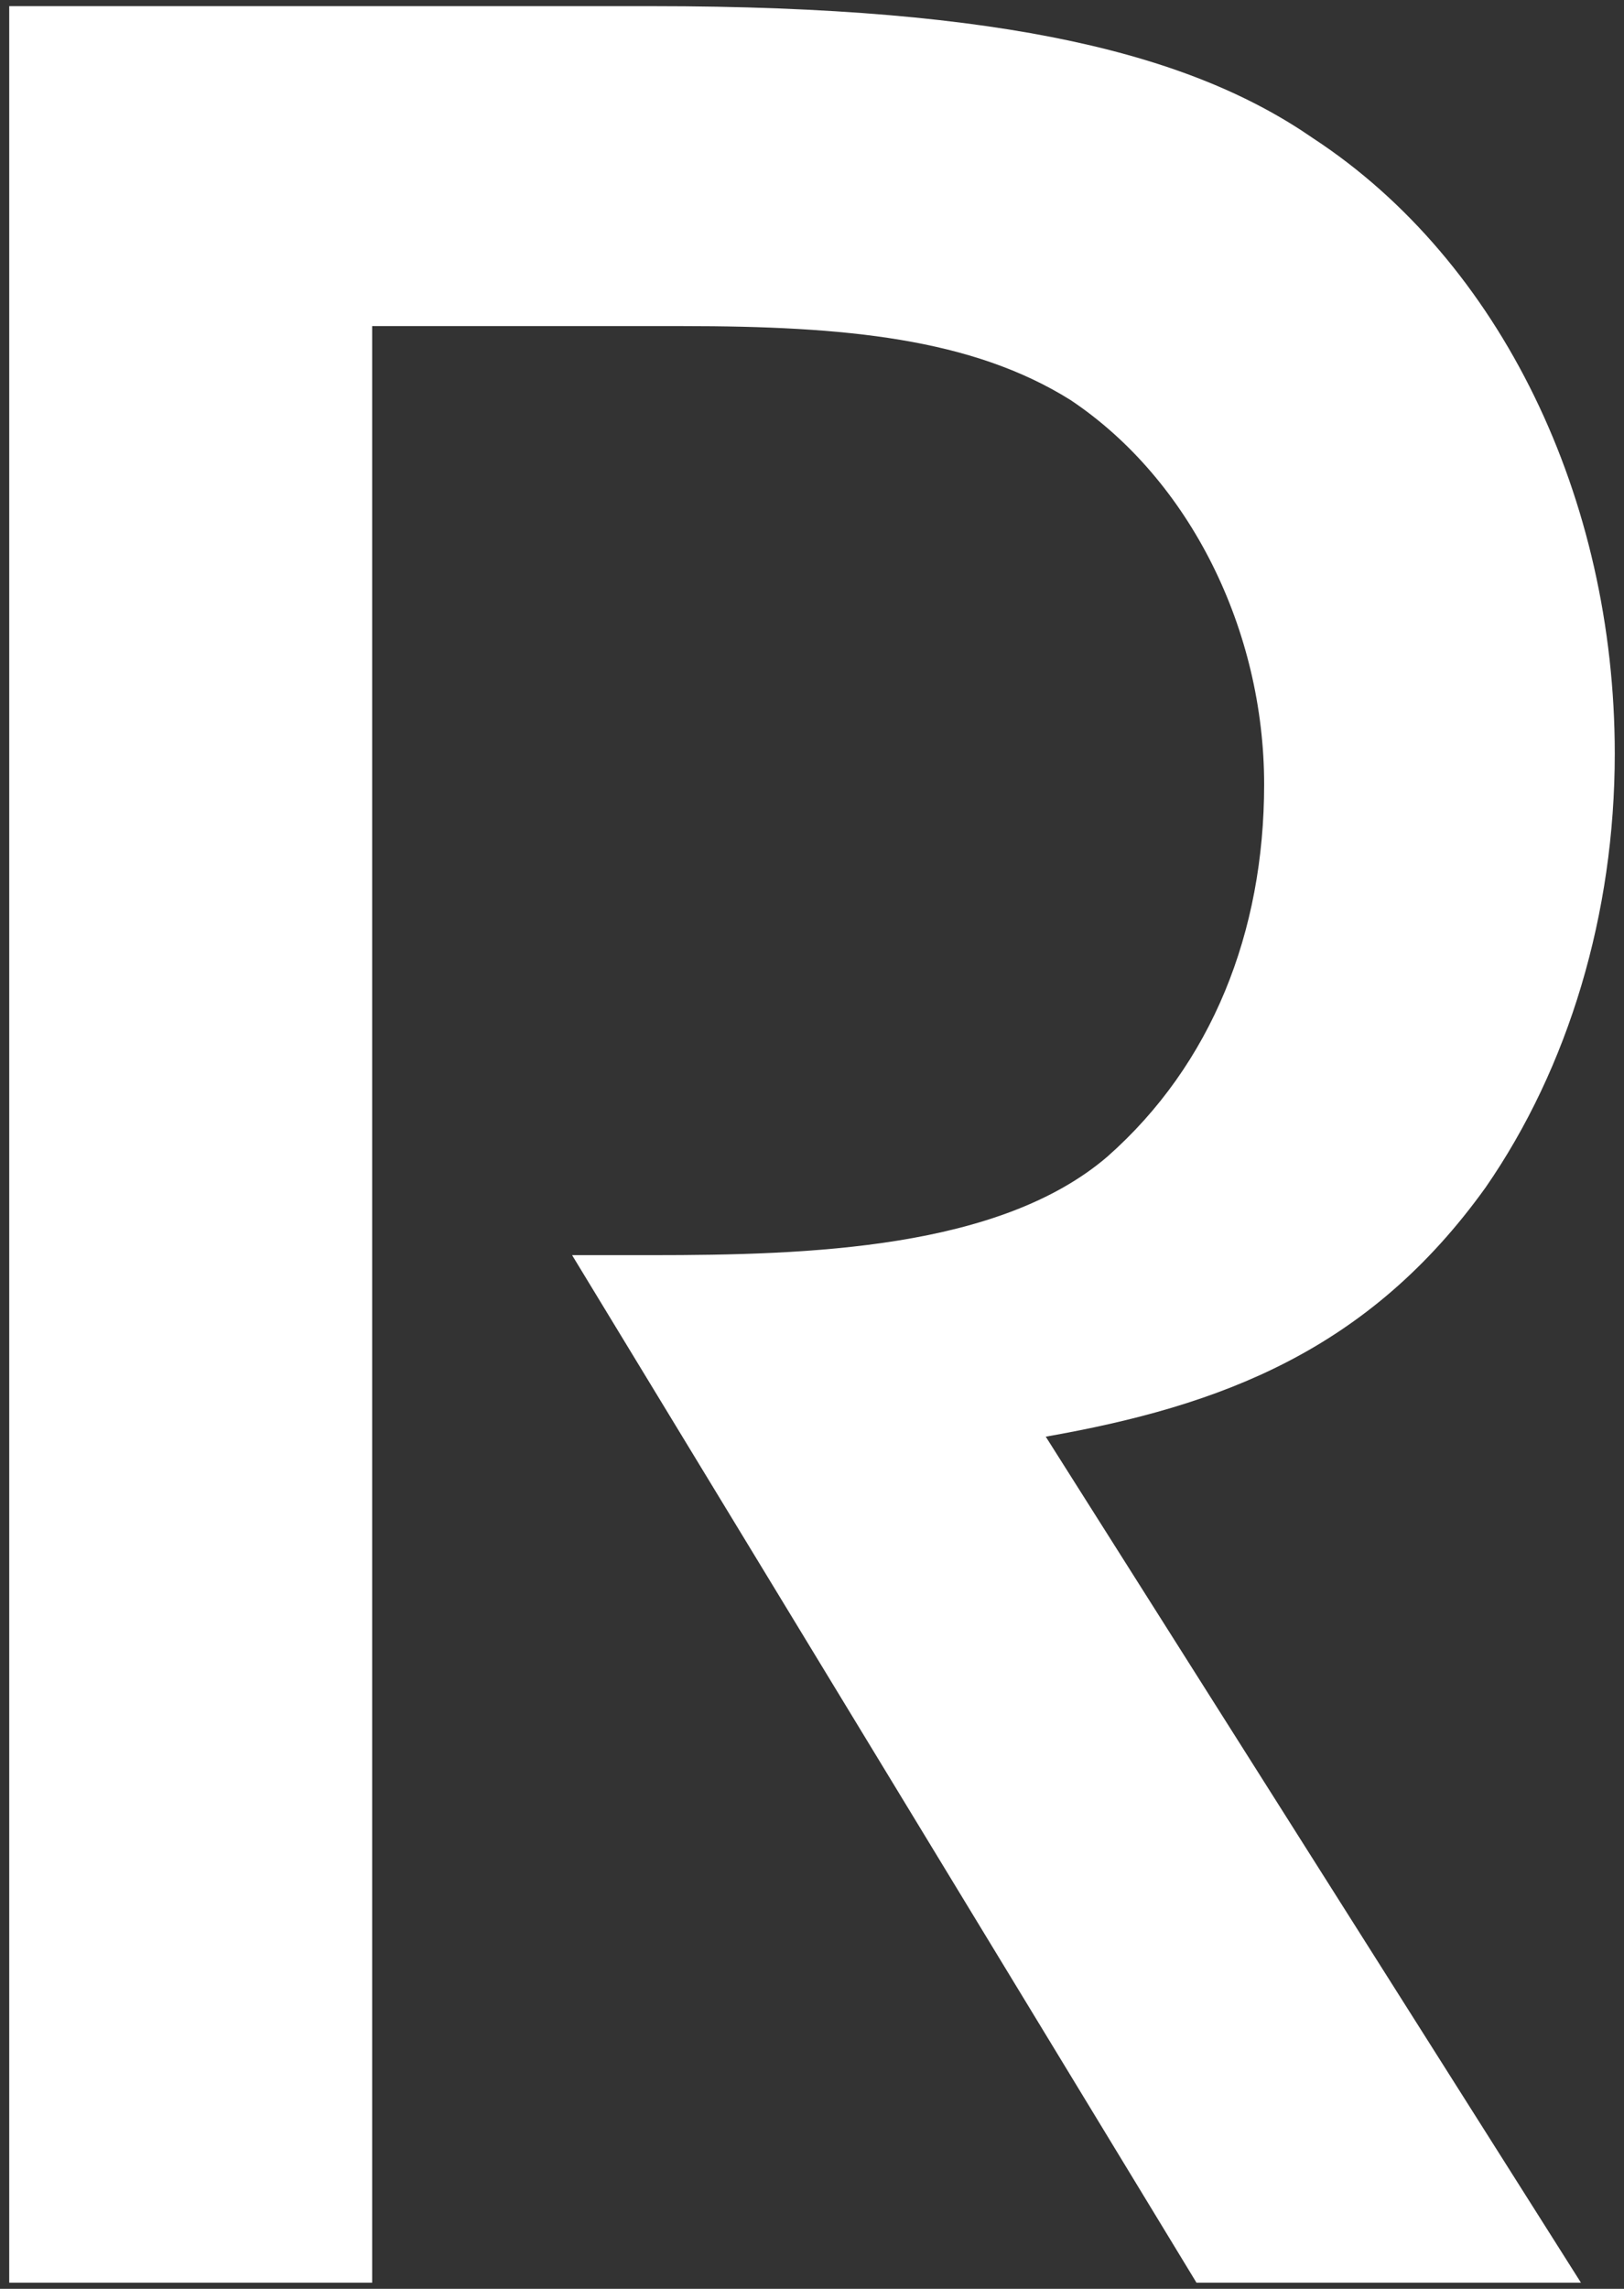
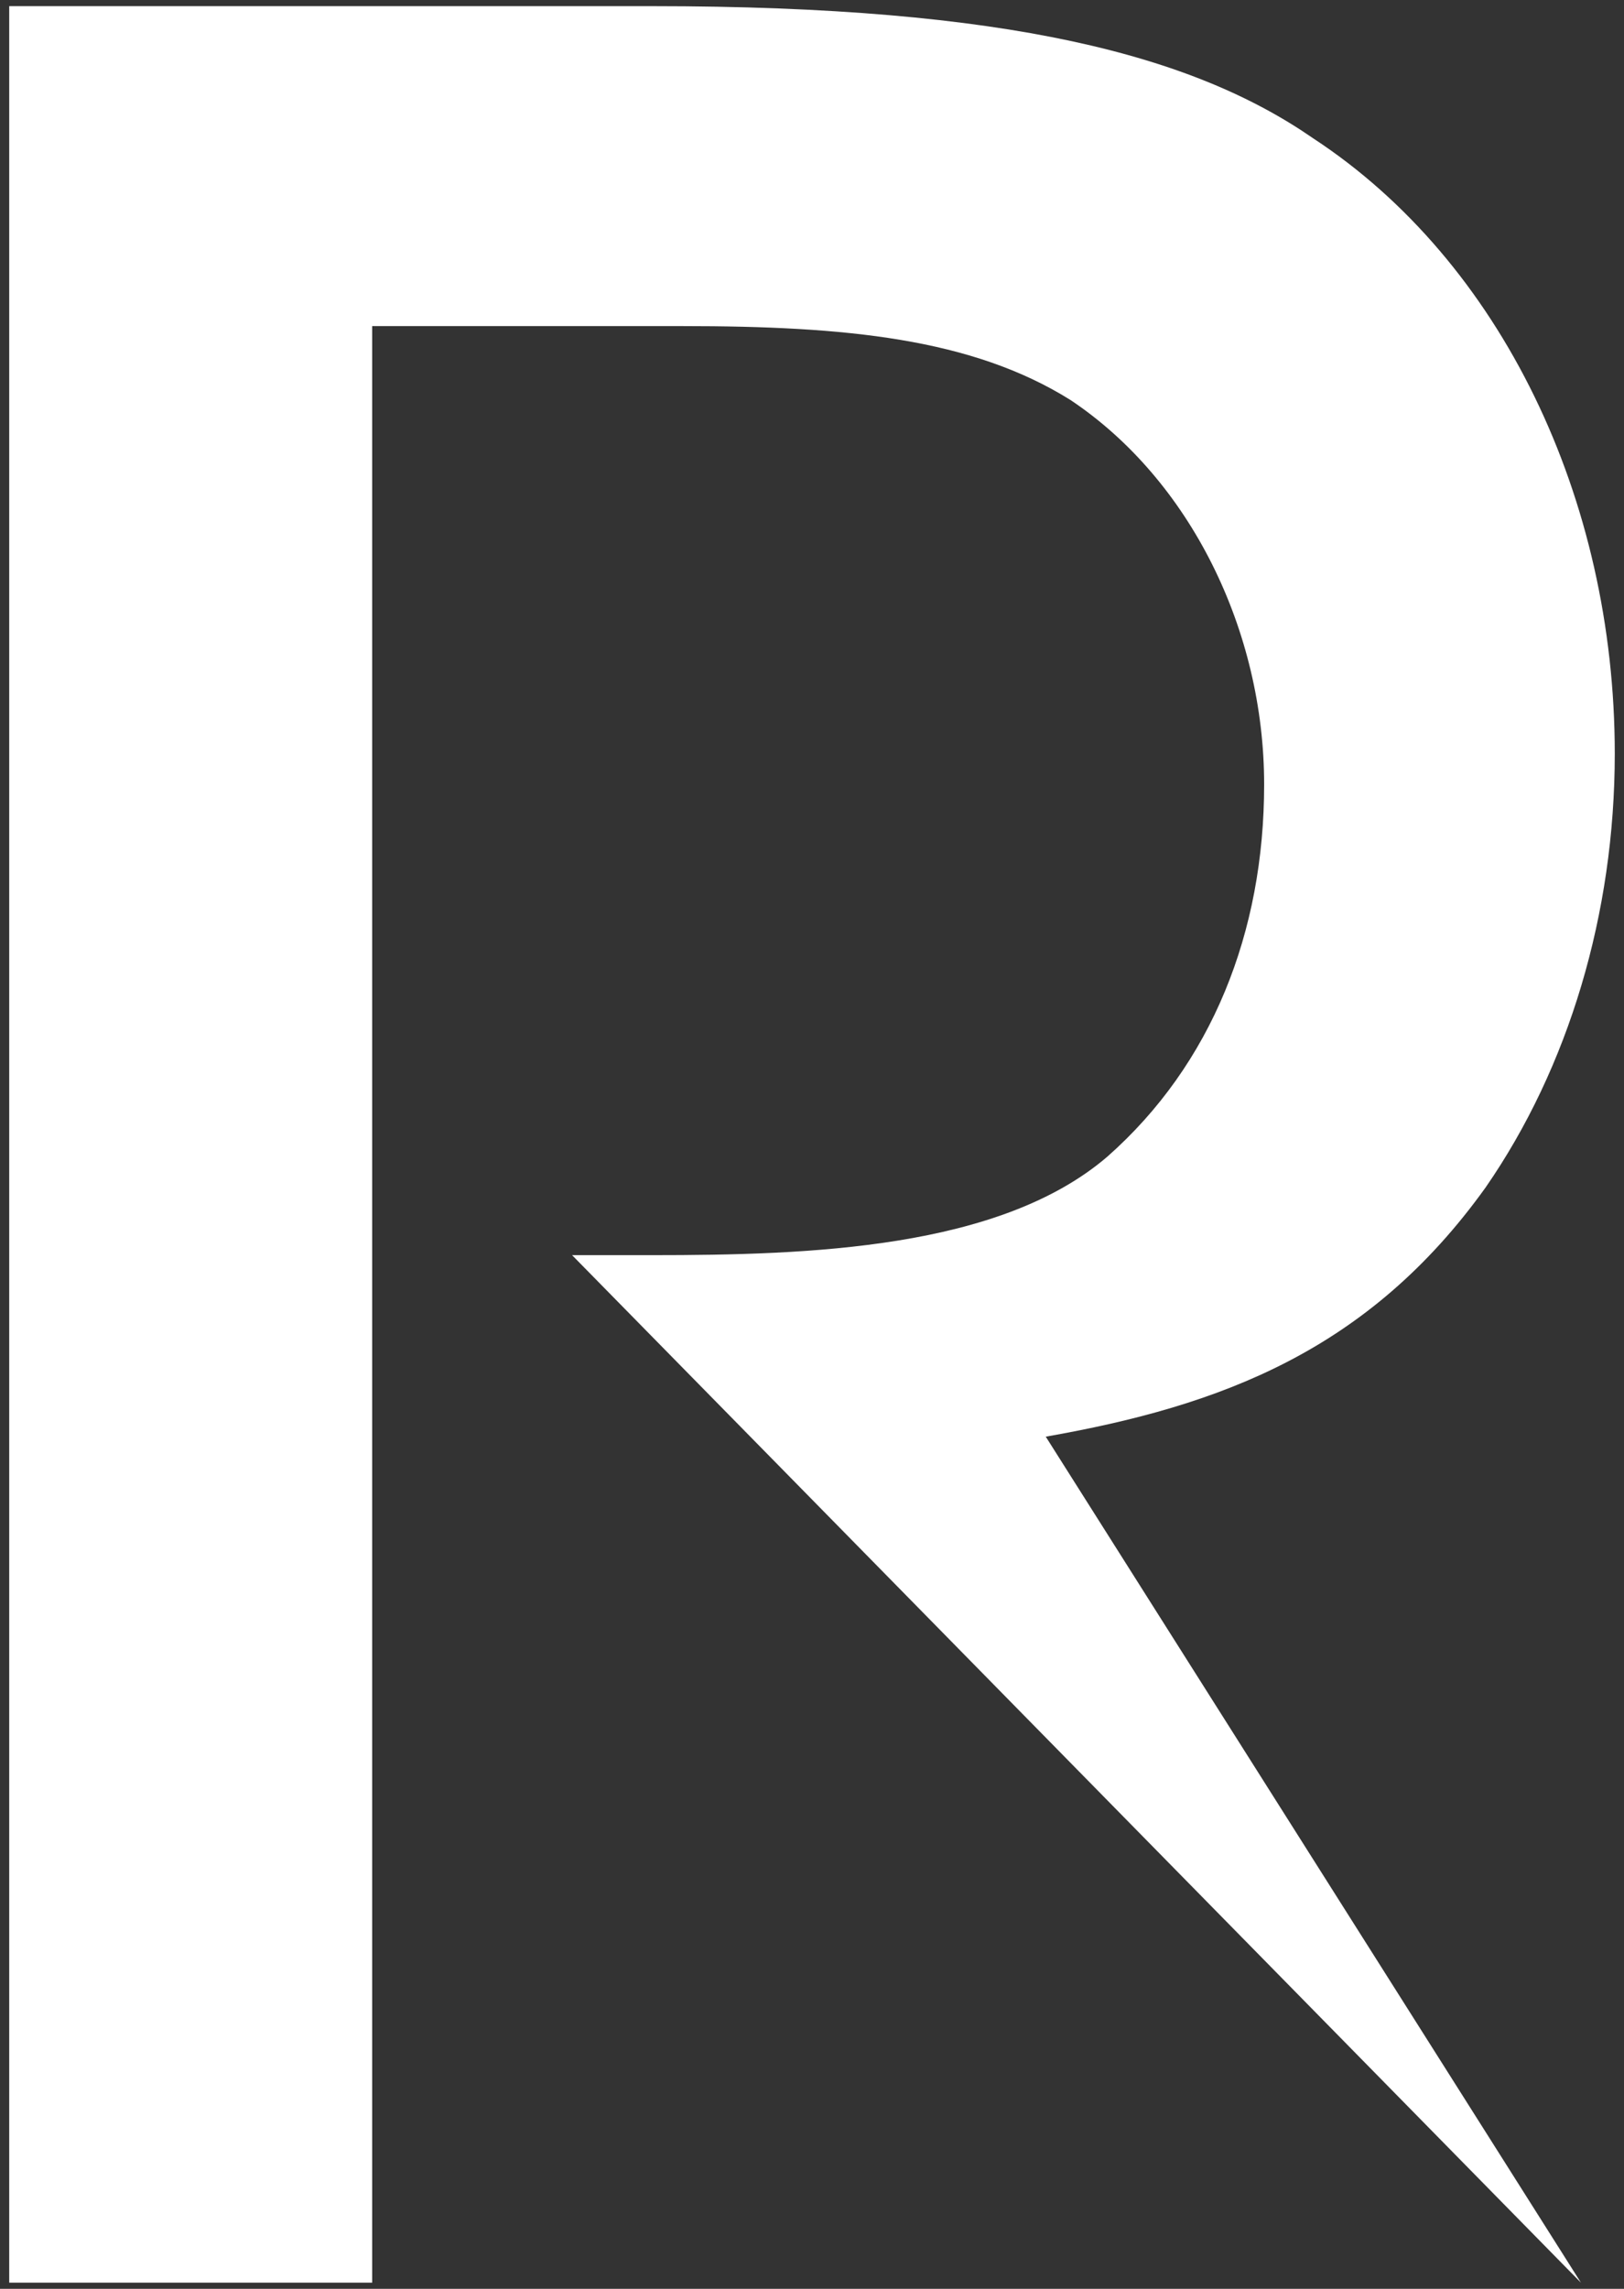
<svg xmlns="http://www.w3.org/2000/svg" version="1.1" width="132" height="186">
  <rect width="100%" height="100%" fill="#333333" stroke="none" />
  <svg width="132" height="186" viewBox="0 0 132 186" fill="none">
-     <path d="M0.75 185.5V0.5H53C82 0.5 97 4.5 106.75 11.25C122 21.25 131.25 40.5 131.25 61.25C131.25 74.25 127.5 86.75 120.75 96.5C111.25 109.75 99.25 114.25 85 116.75L128.5 185.5H97.25L46.5 102H53C65.75 102 81.25 101.5 90 94C98.5 86.5 102.75 75.75 102.75 63.75C102.75 51.25 96.75 39 87 32.5C79 27.5 68.75 26.5 55.5 26.5H30.25V185.5H0.75Z" fill="white" />
+     <path d="M0.75 185.5V0.5H53C82 0.5 97 4.5 106.75 11.25C122 21.25 131.25 40.5 131.25 61.25C131.25 74.25 127.5 86.75 120.75 96.5C111.25 109.75 99.25 114.25 85 116.75L128.5 185.5L46.5 102H53C65.75 102 81.25 101.5 90 94C98.5 86.5 102.75 75.75 102.75 63.75C102.75 51.25 96.75 39 87 32.5C79 27.5 68.75 26.5 55.5 26.5H30.25V185.5H0.75Z" fill="white" />
  </svg>
  <style>@media (prefers-color-scheme: light) { :root { filter: none; } }
@media (prefers-color-scheme: dark) { :root { filter: none; } }
</style>
</svg>